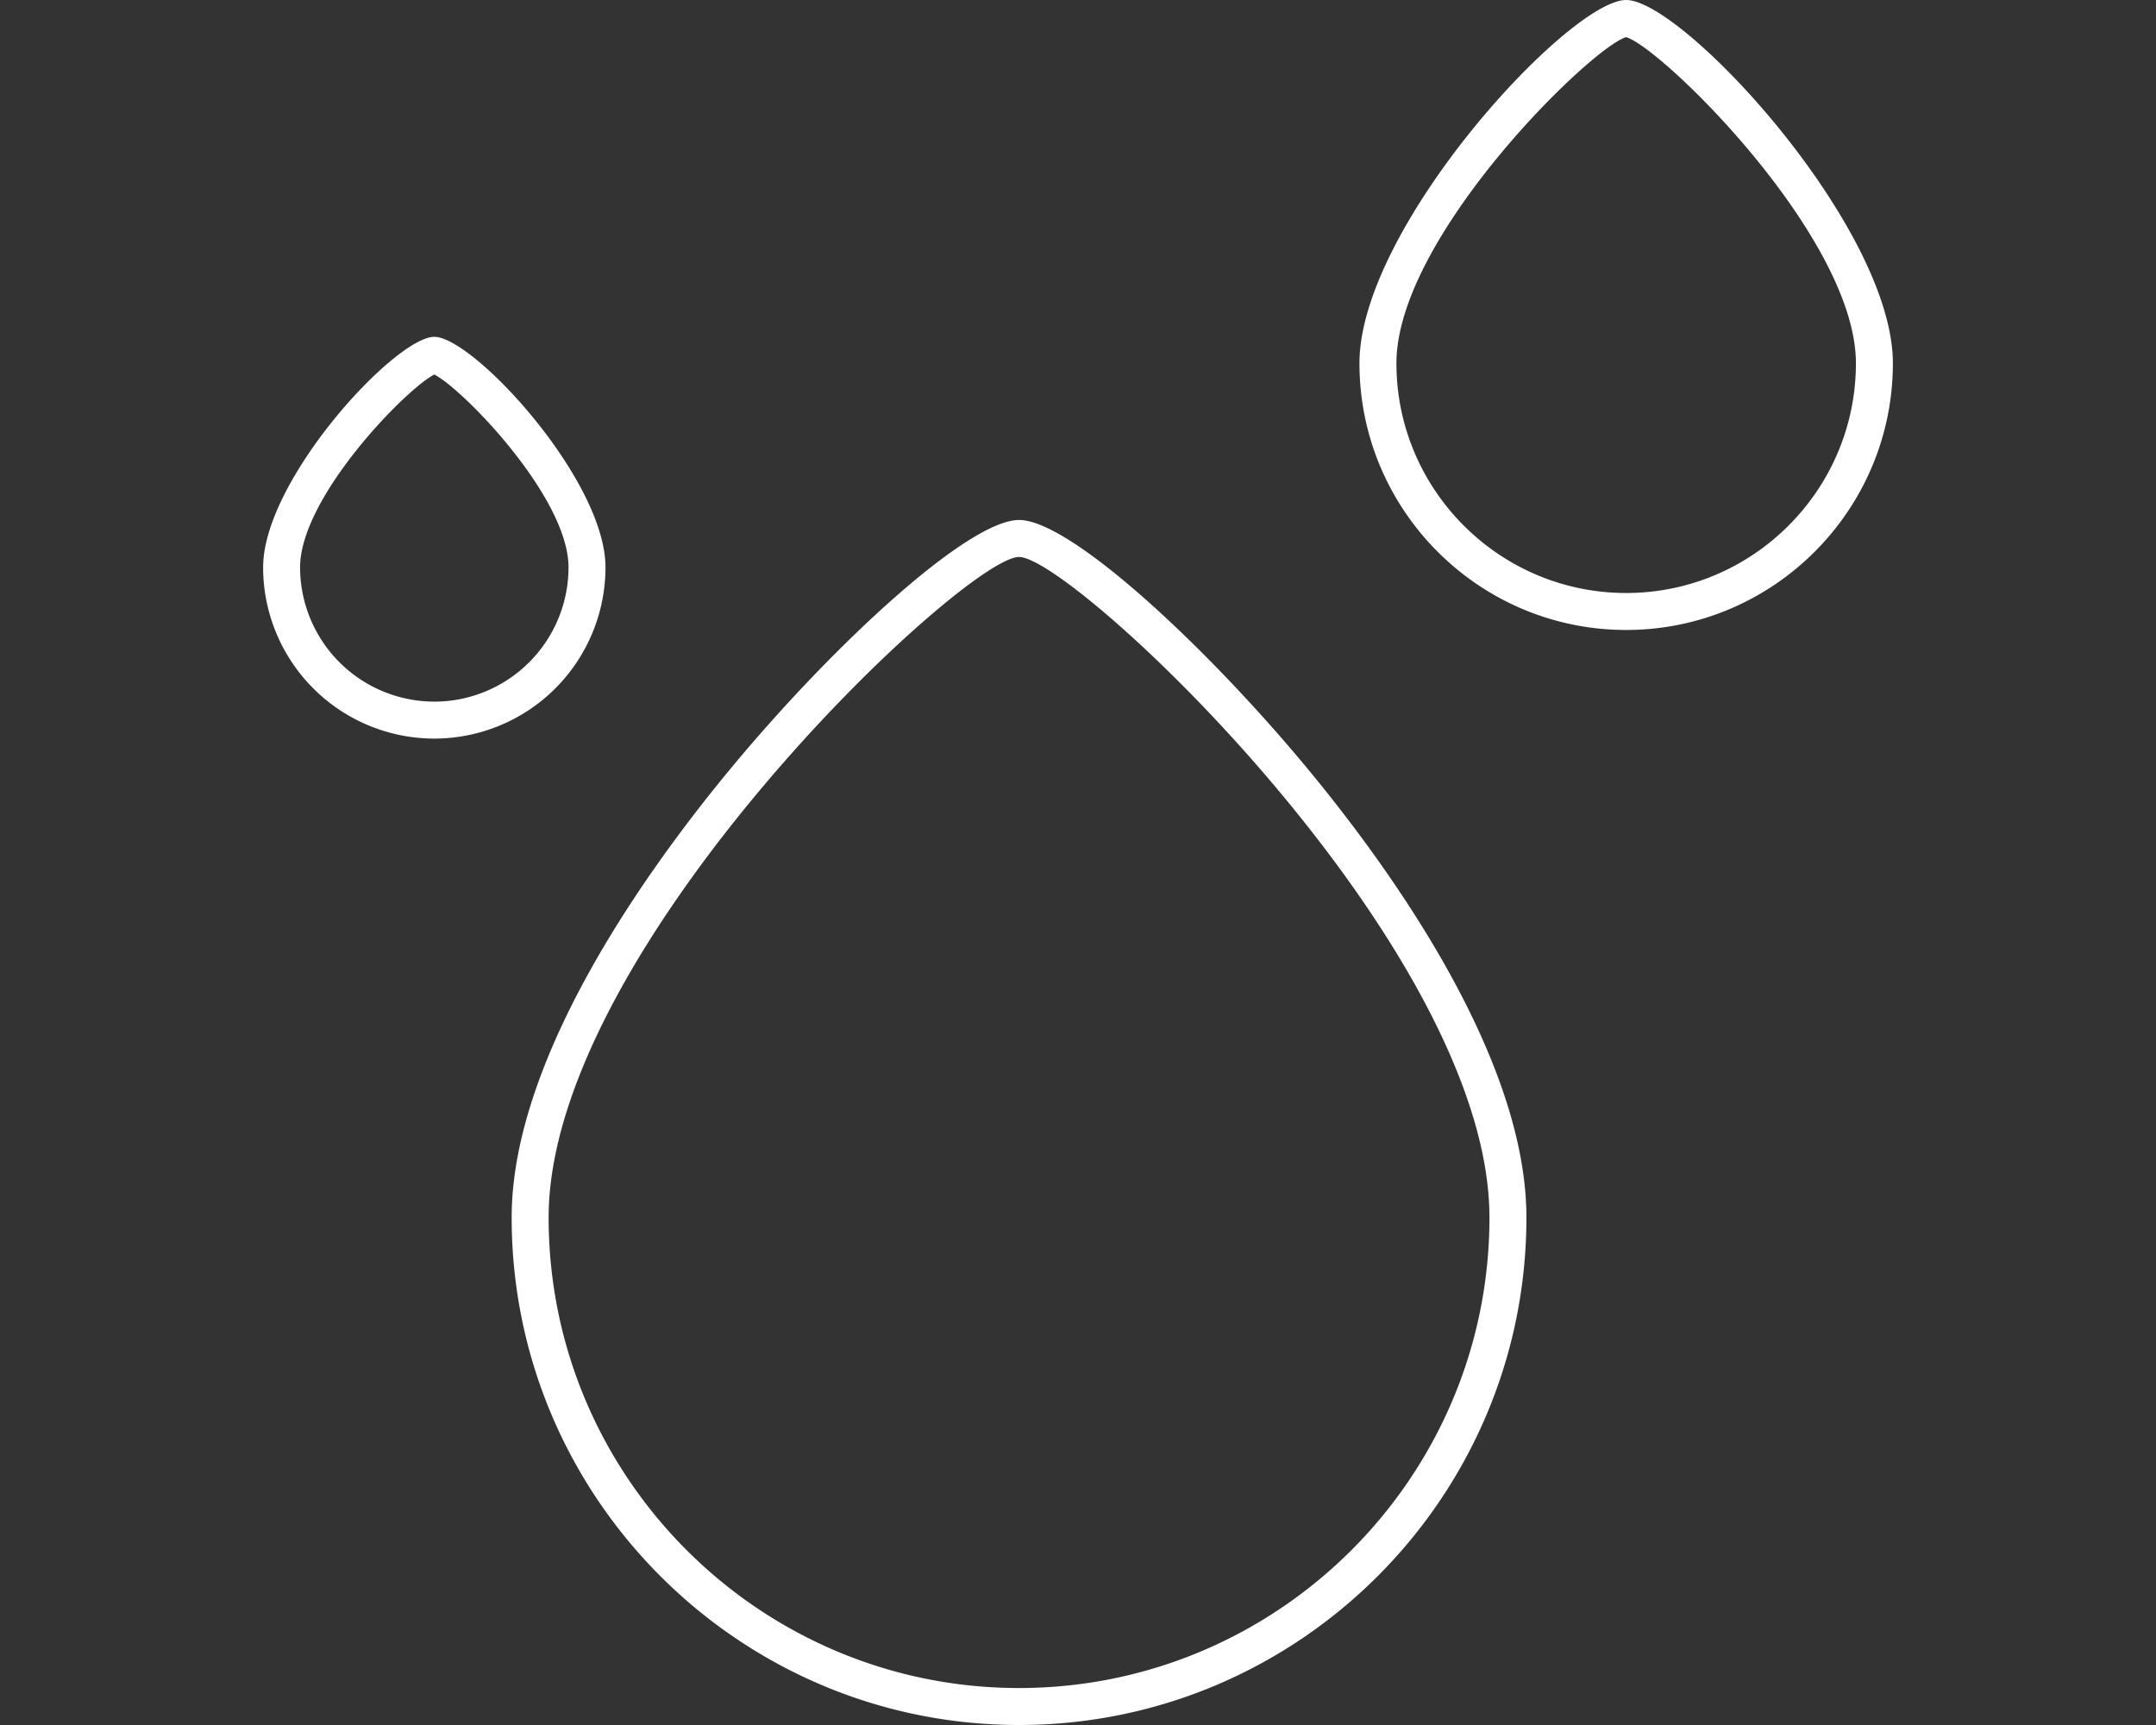
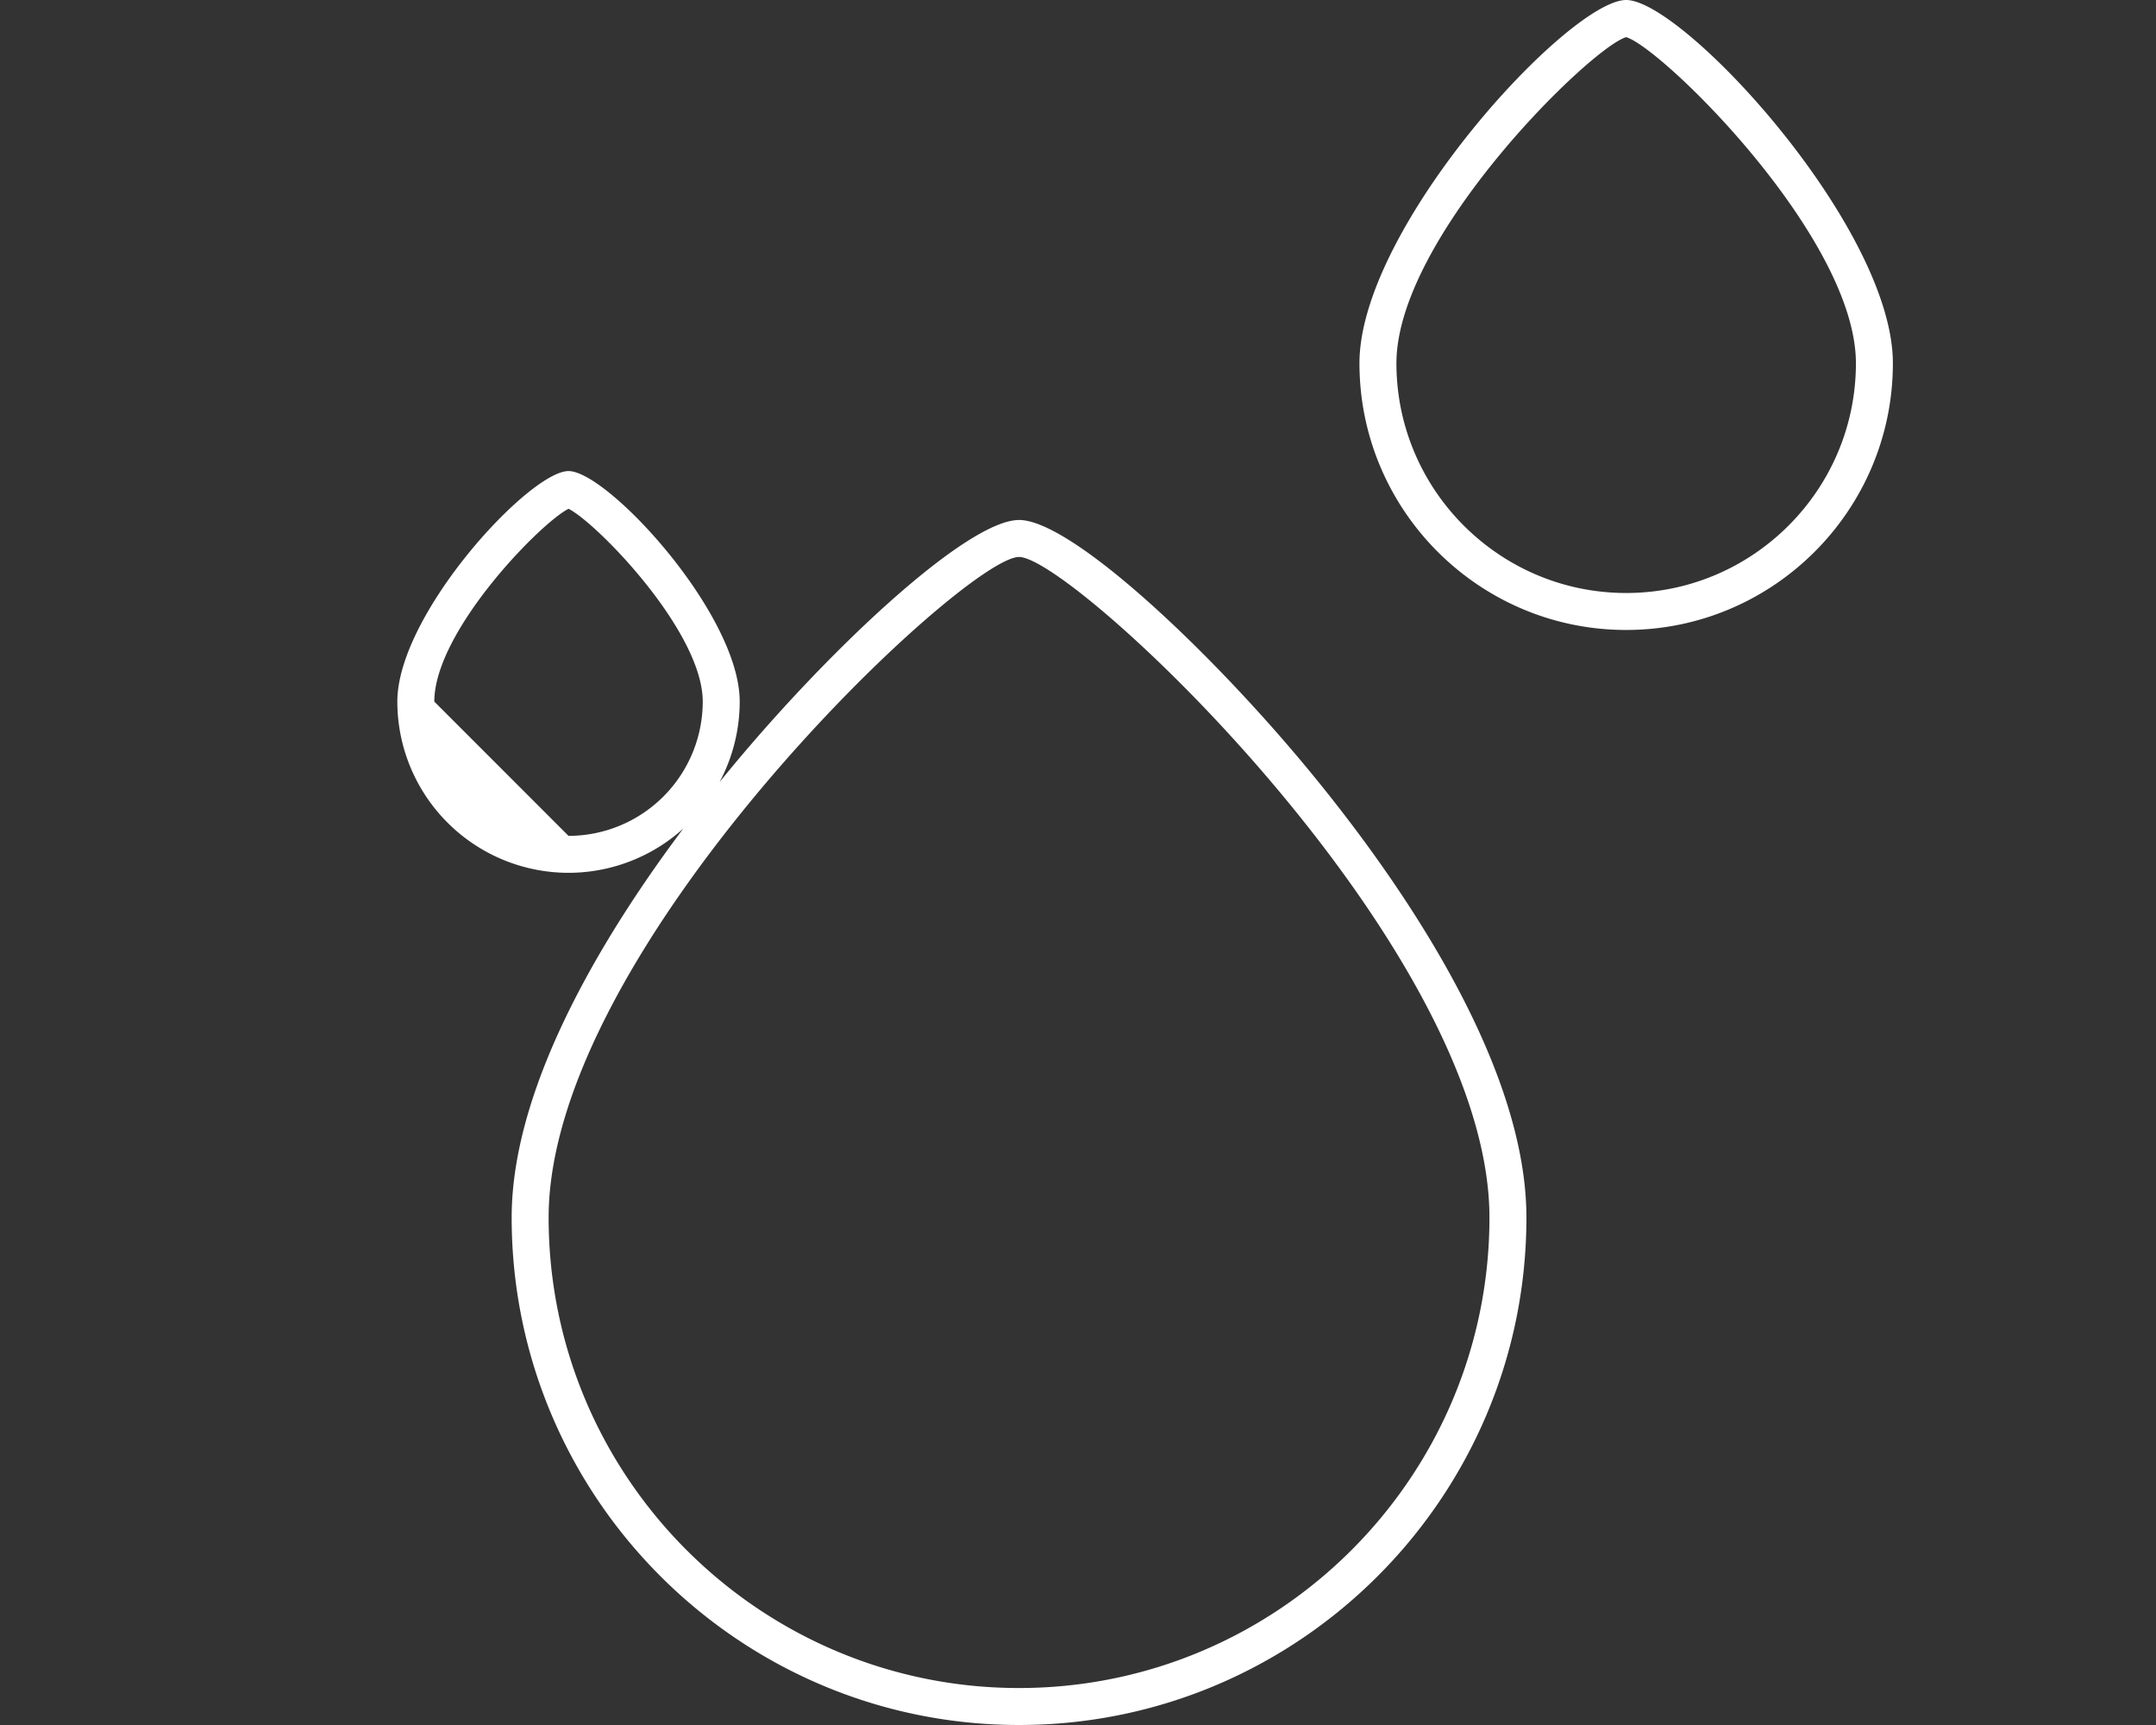
<svg xmlns="http://www.w3.org/2000/svg" width="75" height="60">
  <rect width="100%" height="100%" fill="#333333" stroke="none" />
-   <path d="M15.108 24.404a4.674 4.674 0 0 1-4.669-4.669c0-2.445 3.7-6.223 4.67-6.707.97.484 4.668 4.262 4.668 6.707a4.674 4.674 0 0 1-4.669 4.67m5.955-4.67c0-3.048-4.6-8.019-5.955-8.019-1.354 0-5.955 4.971-5.955 8.02a5.96 5.96 0 0 0 5.955 5.954 5.96 5.96 0 0 0 5.955-5.955M56.569 20.626c-4.407 0-7.992-3.586-7.992-7.992 0-4.375 6.75-10.974 7.992-11.342 1.242.368 7.992 6.967 7.992 11.342 0 4.406-3.586 7.992-7.992 7.992m0-20.626c-1.976 0-9.278 7.902-9.278 12.634 0 5.116 4.162 9.278 9.278 9.278 5.115 0 9.278-4.162 9.278-9.278C65.847 7.902 58.545 0 56.569 0M35.449 58.714c-9.024 0-16.364-7.342-16.364-16.365 0-9.395 14.47-22.976 16.364-22.976 1.893 0 16.364 13.58 16.364 22.976 0 9.024-7.34 16.365-16.364 16.365m0-40.627c-1.77 0-6.439 4.331-9.927 8.519-2.884 3.461-7.723 10.11-7.723 15.743 0 9.733 7.918 17.651 17.65 17.651s17.65-7.918 17.65-17.651c0-5.633-4.838-12.282-7.722-15.743-3.49-4.188-8.157-8.52-9.928-8.52" style="fill:#fff;fill-opacity:1;fill-rule:nonzero;stroke:none;stroke-width:1.042" />
+   <path d="M15.108 24.404c0-2.445 3.7-6.223 4.67-6.707.97.484 4.668 4.262 4.668 6.707a4.674 4.674 0 0 1-4.669 4.67m5.955-4.67c0-3.048-4.6-8.019-5.955-8.019-1.354 0-5.955 4.971-5.955 8.02a5.96 5.96 0 0 0 5.955 5.954 5.96 5.96 0 0 0 5.955-5.955M56.569 20.626c-4.407 0-7.992-3.586-7.992-7.992 0-4.375 6.75-10.974 7.992-11.342 1.242.368 7.992 6.967 7.992 11.342 0 4.406-3.586 7.992-7.992 7.992m0-20.626c-1.976 0-9.278 7.902-9.278 12.634 0 5.116 4.162 9.278 9.278 9.278 5.115 0 9.278-4.162 9.278-9.278C65.847 7.902 58.545 0 56.569 0M35.449 58.714c-9.024 0-16.364-7.342-16.364-16.365 0-9.395 14.47-22.976 16.364-22.976 1.893 0 16.364 13.58 16.364 22.976 0 9.024-7.34 16.365-16.364 16.365m0-40.627c-1.77 0-6.439 4.331-9.927 8.519-2.884 3.461-7.723 10.11-7.723 15.743 0 9.733 7.918 17.651 17.65 17.651s17.65-7.918 17.65-17.651c0-5.633-4.838-12.282-7.722-15.743-3.49-4.188-8.157-8.52-9.928-8.52" style="fill:#fff;fill-opacity:1;fill-rule:nonzero;stroke:none;stroke-width:1.042" />
</svg>